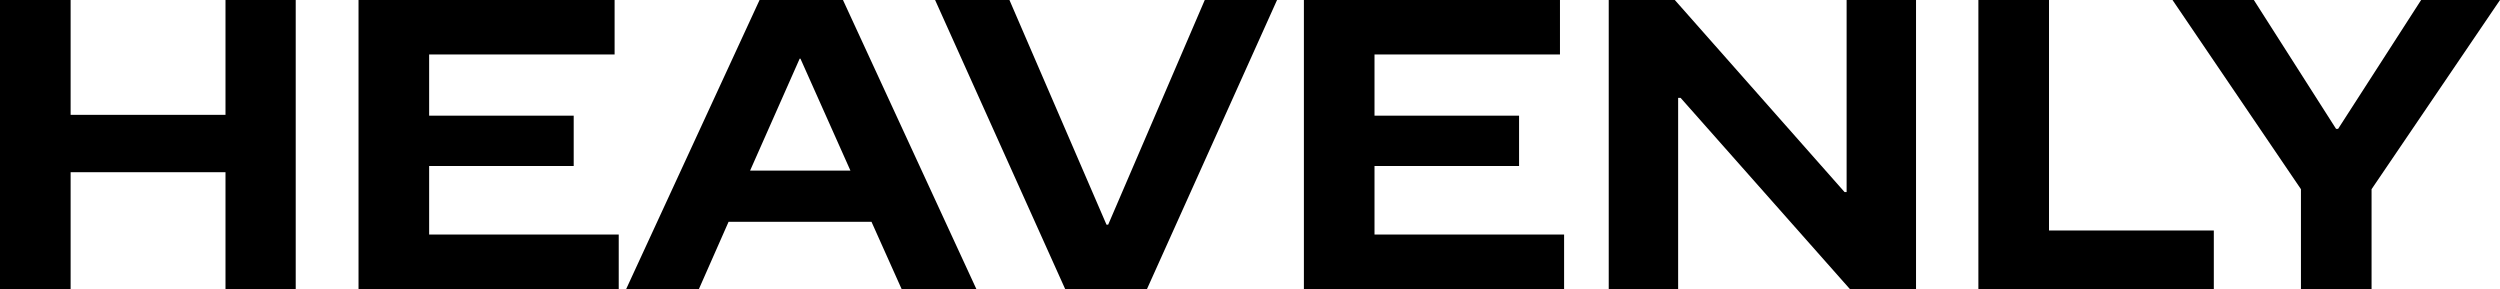
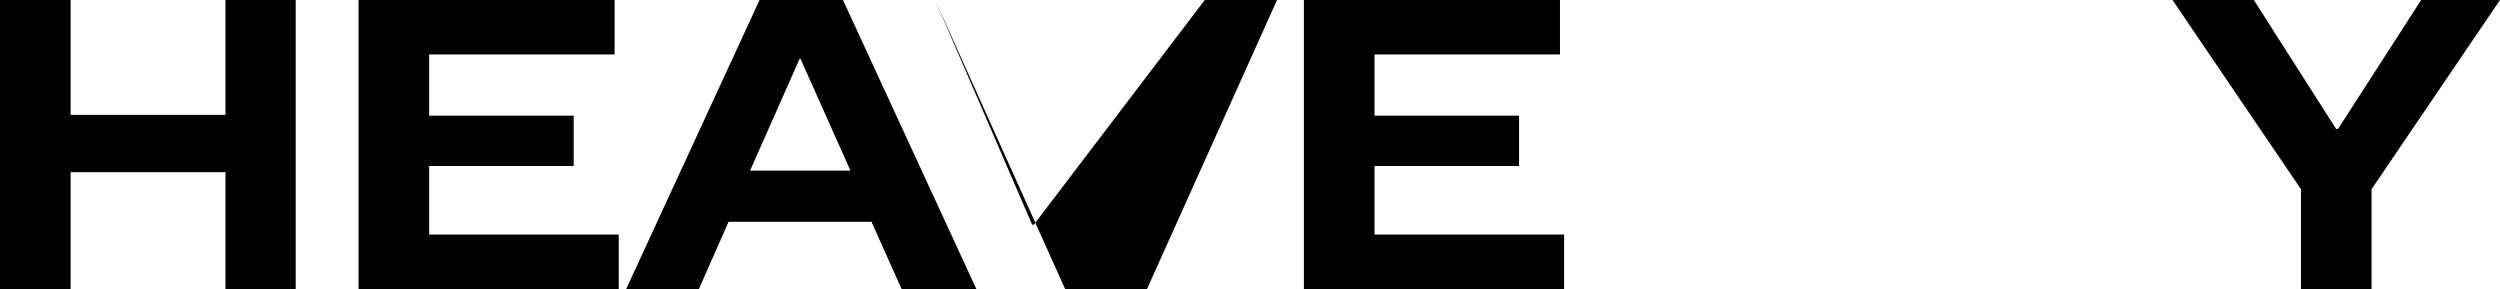
<svg xmlns="http://www.w3.org/2000/svg" viewBox="0 0 435.81 50.4" version="1.1" id="Layer_1">
  <path d="M0,50.4V0h12.31v20.02h27V0h12.24v50.4h-12.24v-20.38H12.31v20.38H0Z" />
  <path d="M62.5,50.4V0h44.64v9.5h-32.33v10.66h25.2v8.78h-25.2v11.95h33.05v9.5h-45.36Z" />
  <path d="M109.15,50.4L132.41,0h14.54l23.26,50.4h-13.03l-5.26-11.74h-24.91l-5.18,11.74h-12.67ZM130.75,29.74h17.5l-8.71-19.51h-.14l-8.64,19.51Z" />
-   <path d="M185.69,50.4L163.01,0h12.96l16.92,39.17h.29L210.02,0h12.6l-22.68,50.4h-14.26Z" />
+   <path d="M185.69,50.4L163.01,0l16.92,39.17h.29L210.02,0h12.6l-22.68,50.4h-14.26Z" />
  <path d="M227.3,50.4V0h44.64v9.5h-32.33v10.66h25.2v8.78h-25.2v11.95h33.05v9.5h-45.36Z" />
-   <path d="M280.44,50.4V0h11.52l29.59,33.48h.36V0h12.1v50.4h-11.52l-29.52-33.34h-.43v33.34h-12.1Z" />
-   <path d="M344.88,50.4V0h12.31v40.18h28.73v10.22h-41.04Z" />
  <path d="M401.11,50.4v-17.42L378.72,0h14.18l14.33,22.46h.36l14.47-22.46h13.75l-22.39,32.98v17.42h-12.31Z" />
</svg>